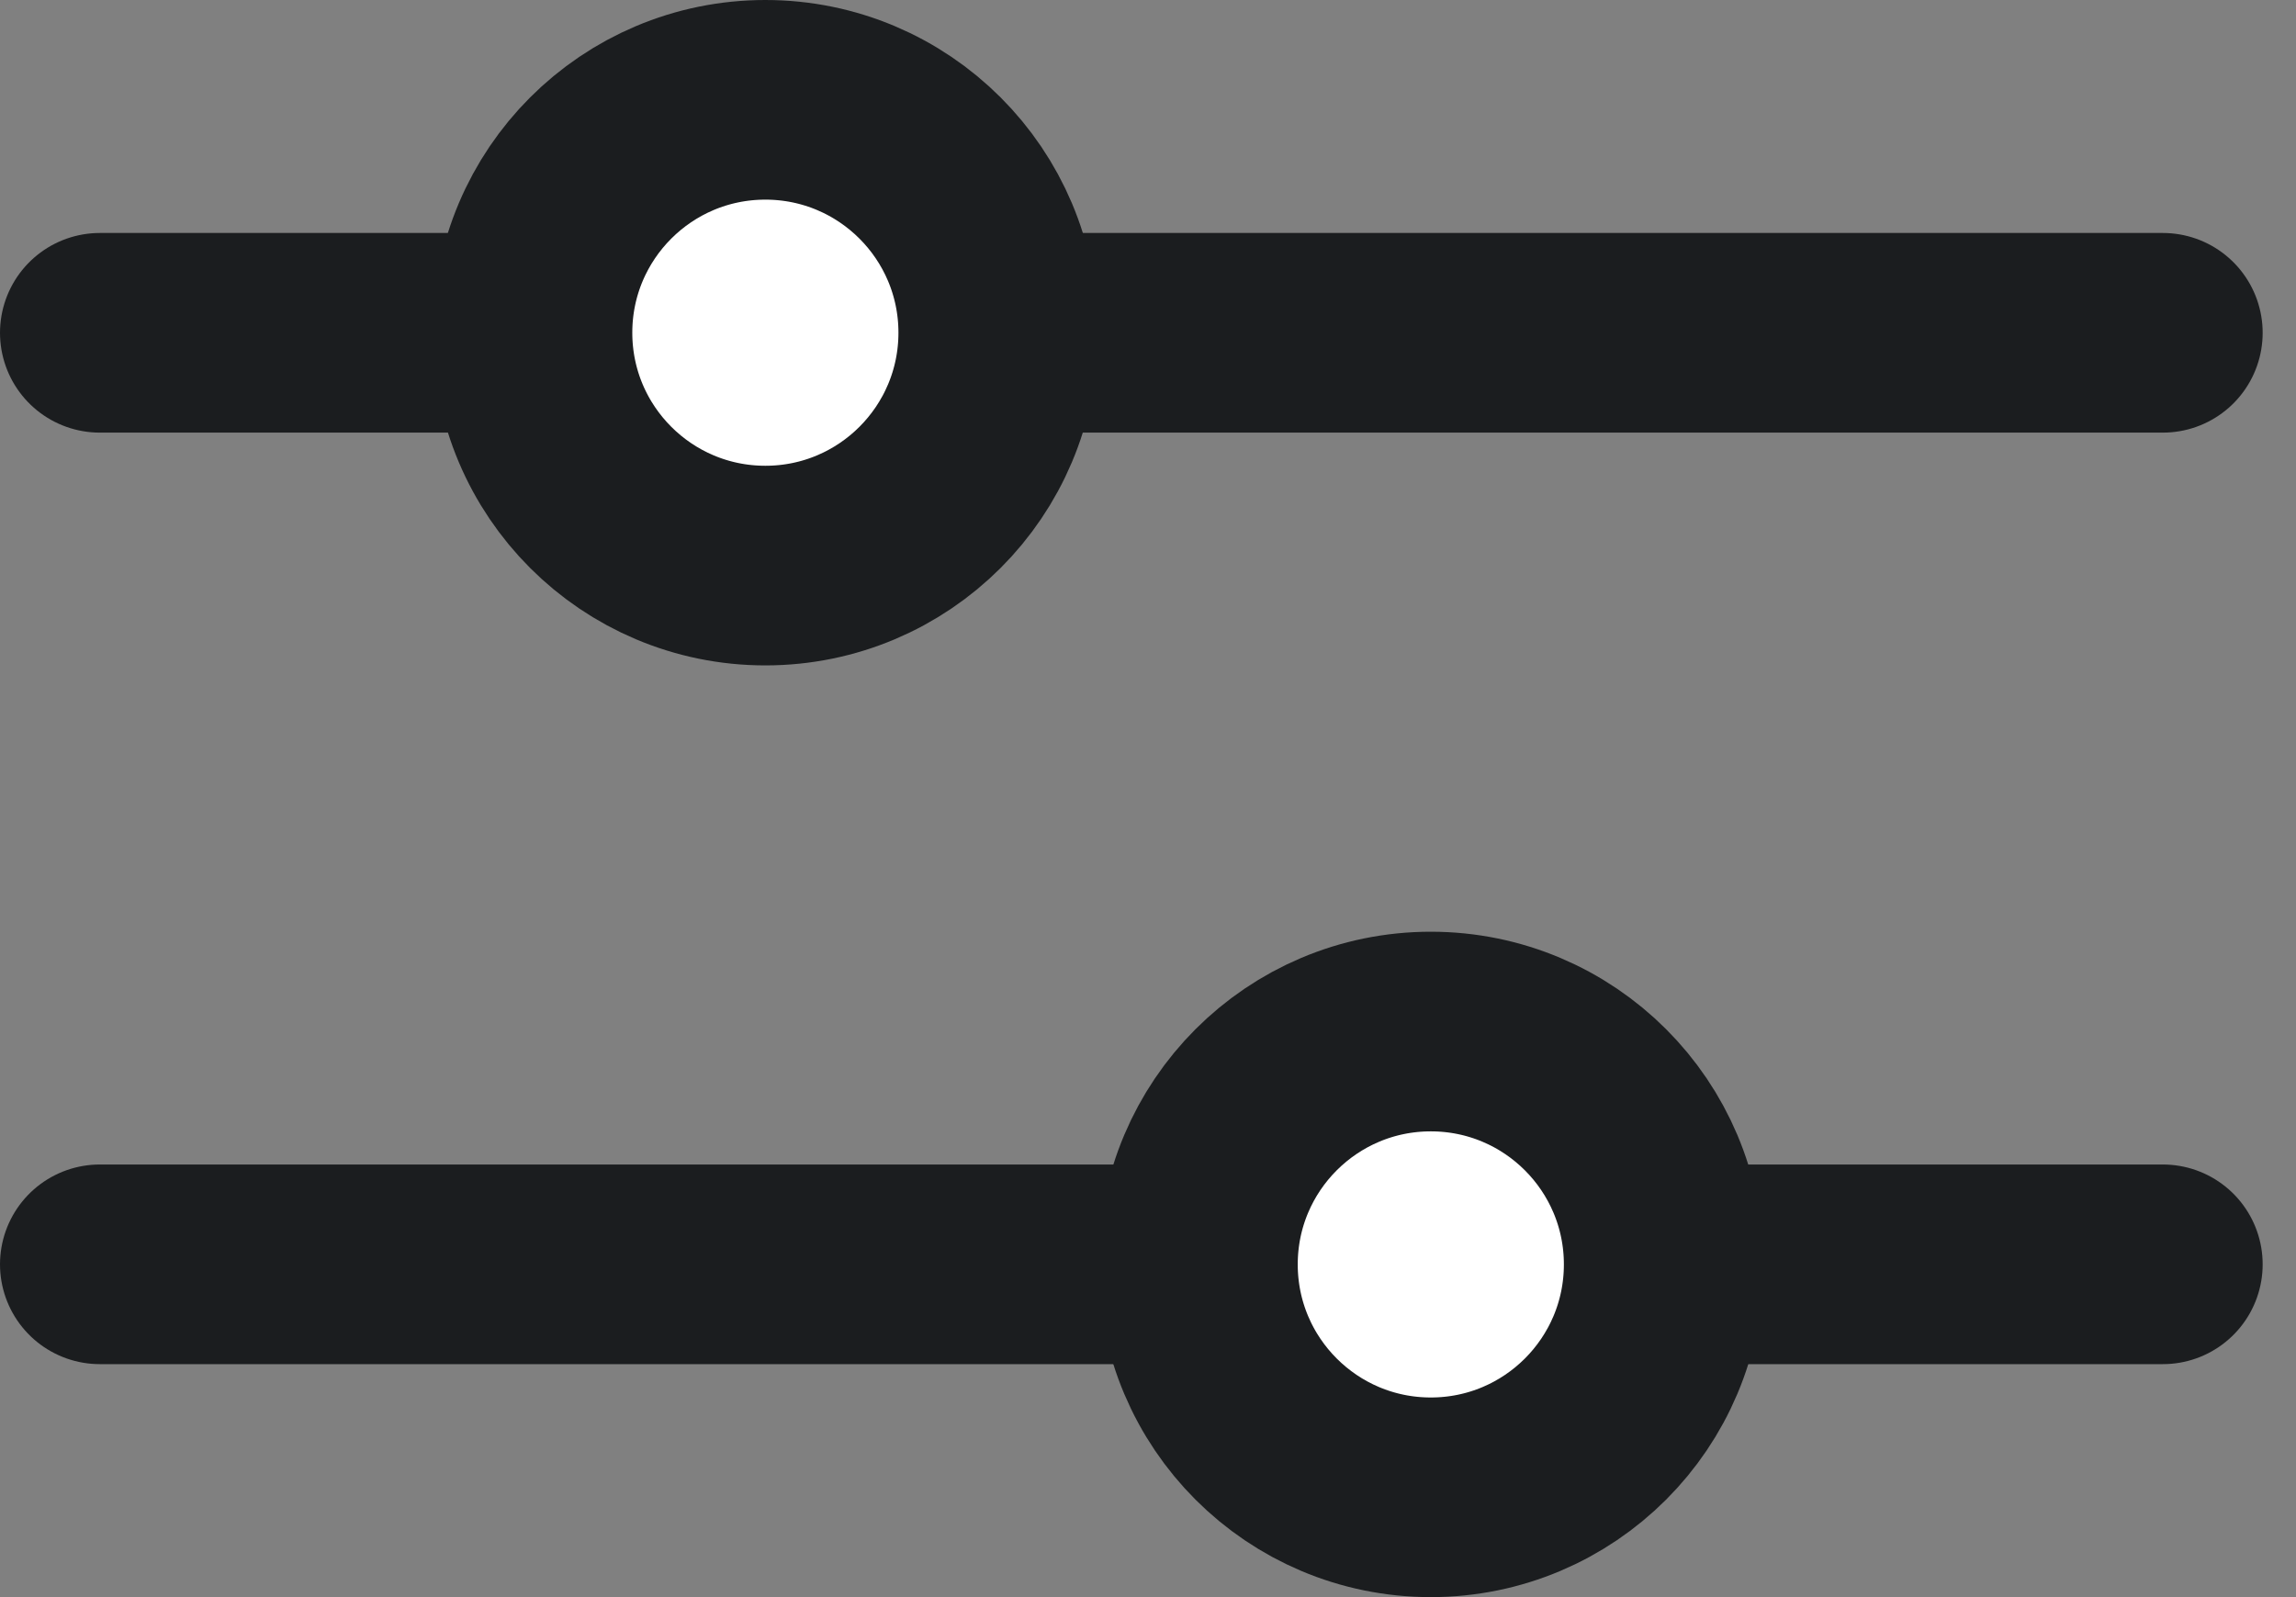
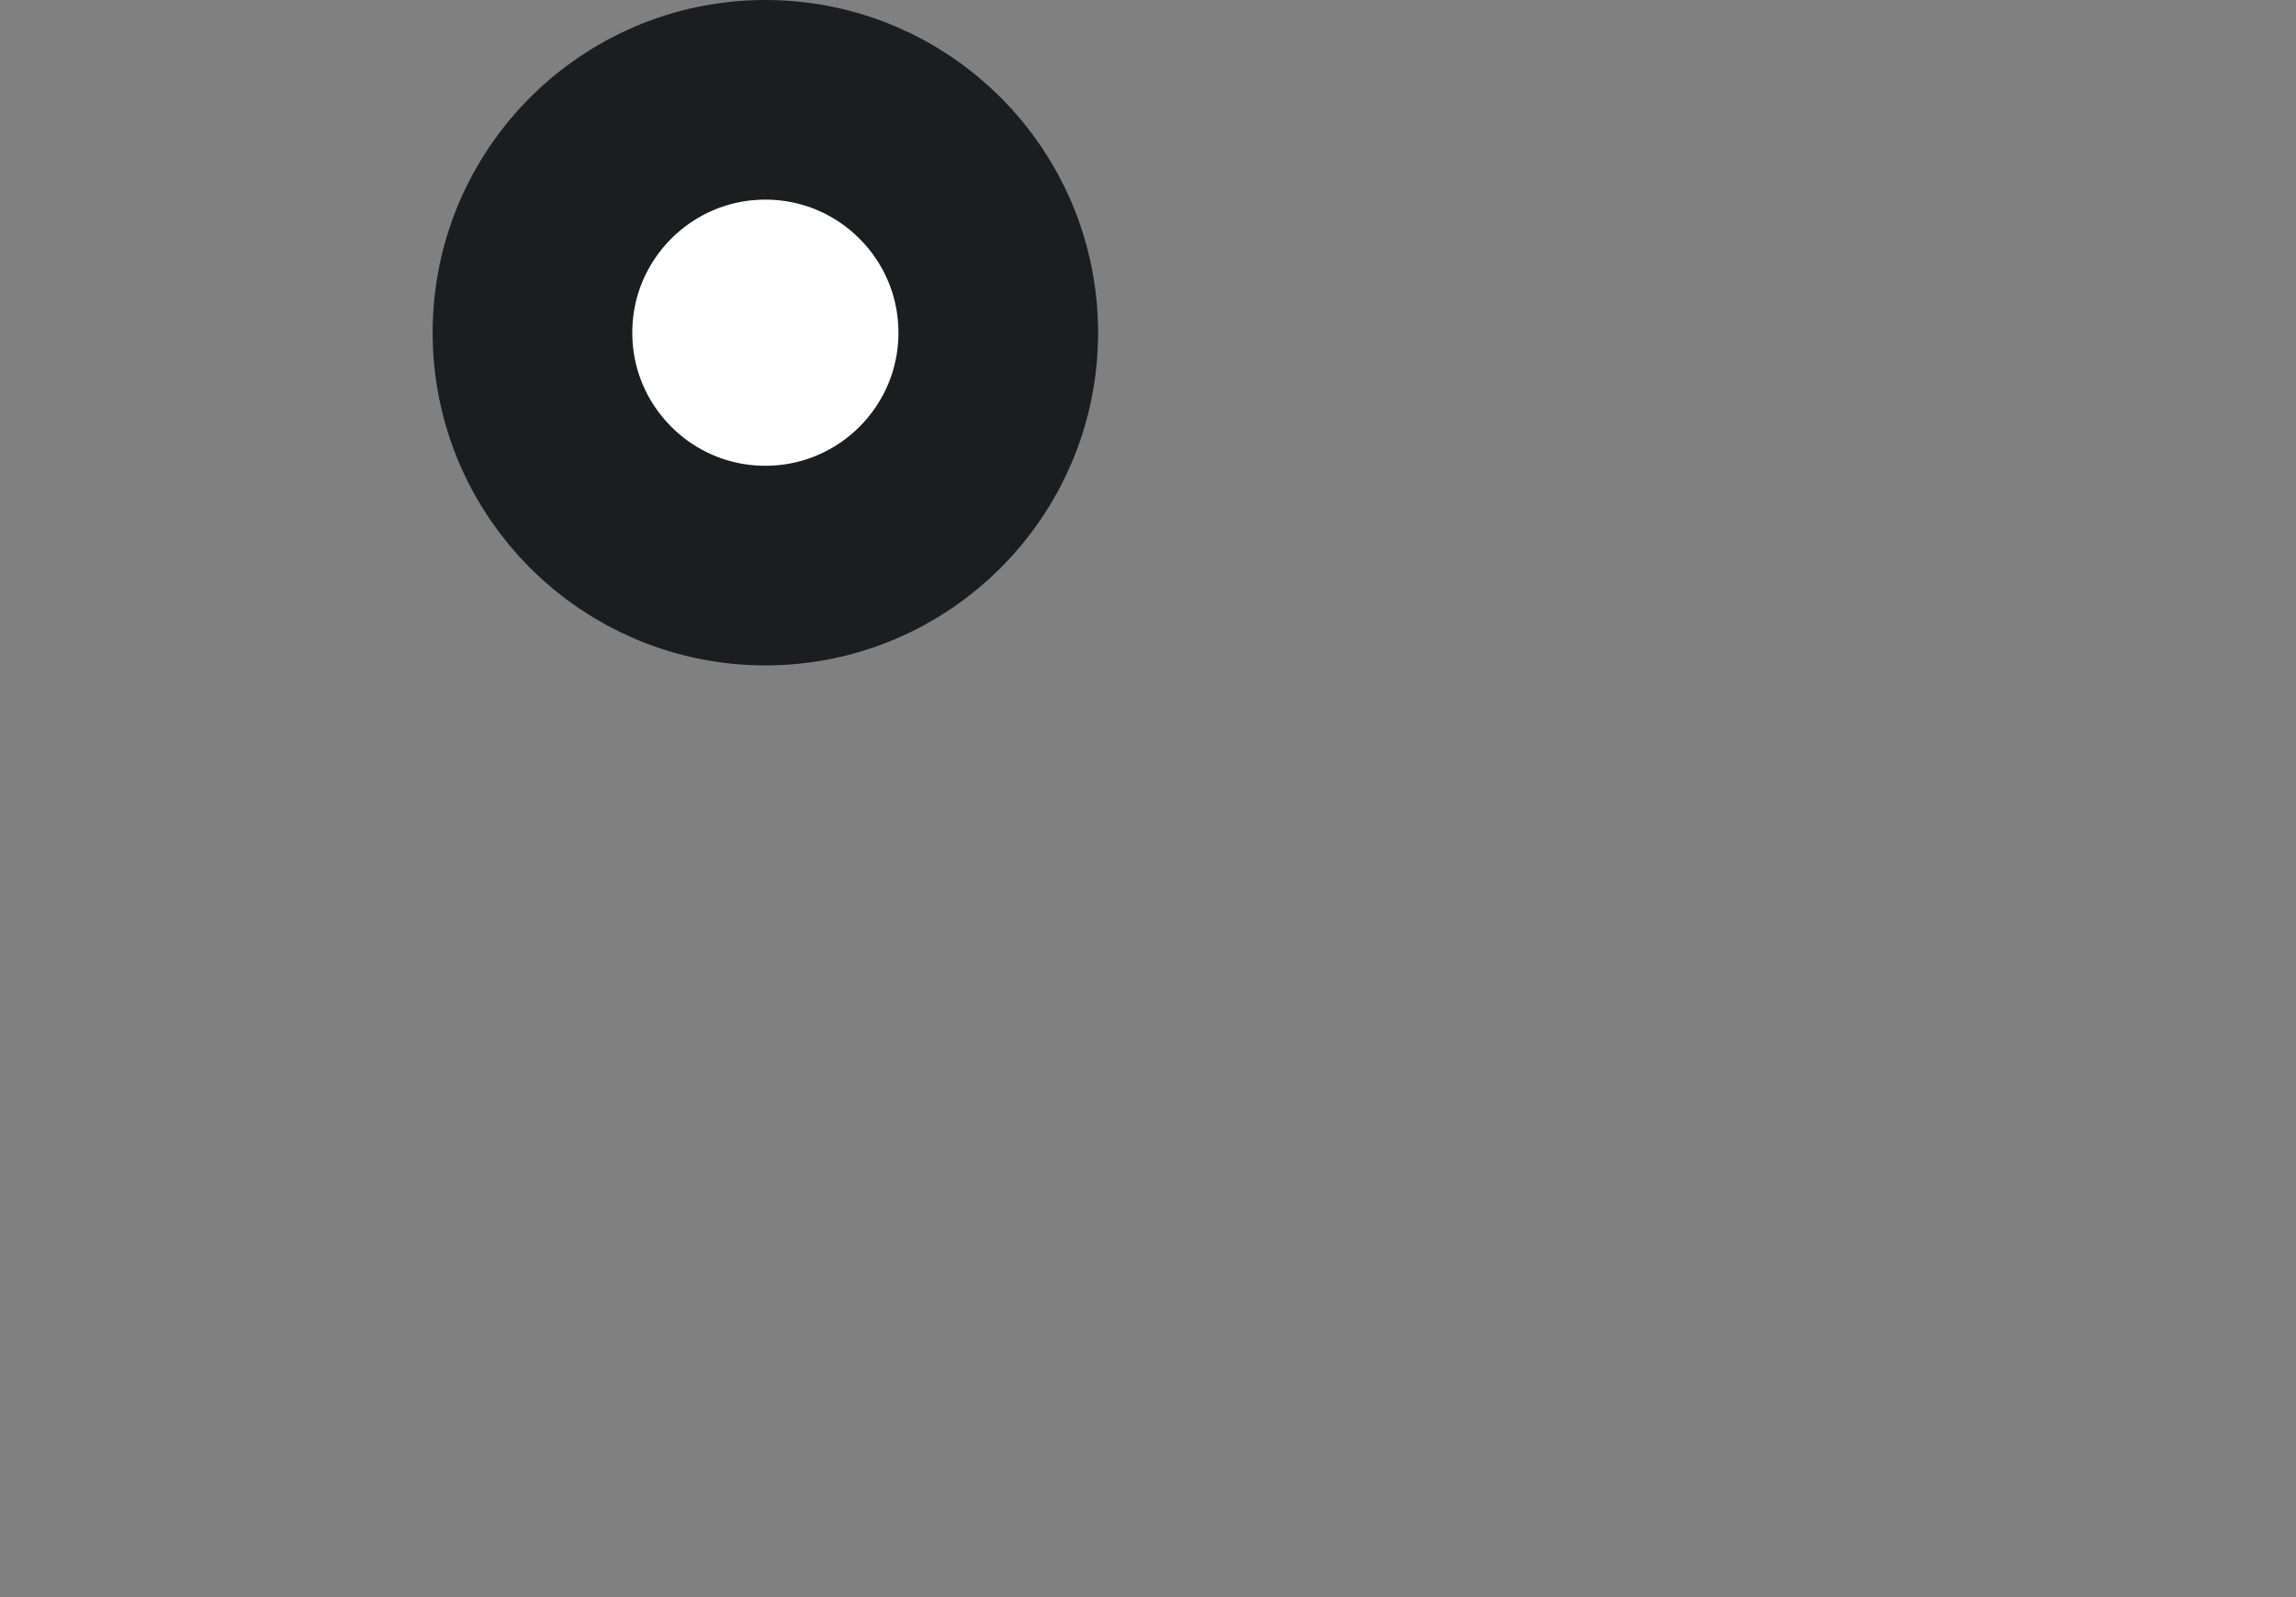
<svg xmlns="http://www.w3.org/2000/svg" width="23" height="16" viewBox="0 0 23 16" fill="none">
  <rect x="0" y="0" width="23" height="16" fill="#808080" stroke="none" />
-   <path d="M1 3.334H21.666" stroke="#1B1D1F" stroke-width="2" stroke-linecap="round" stroke-linejoin="round" />
-   <path d="M1 12.666H21.666" stroke="#1B1D1F" stroke-width="2" stroke-linecap="round" stroke-linejoin="round" />
  <circle cx="7.667" cy="3.333" r="2.333" fill="white" stroke="#1B1D1F" stroke-width="2" stroke-linejoin="round" />
-   <circle cx="14.333" cy="12.667" r="2.333" fill="white" stroke="#1B1D1F" stroke-width="2" stroke-linejoin="round" />
</svg>